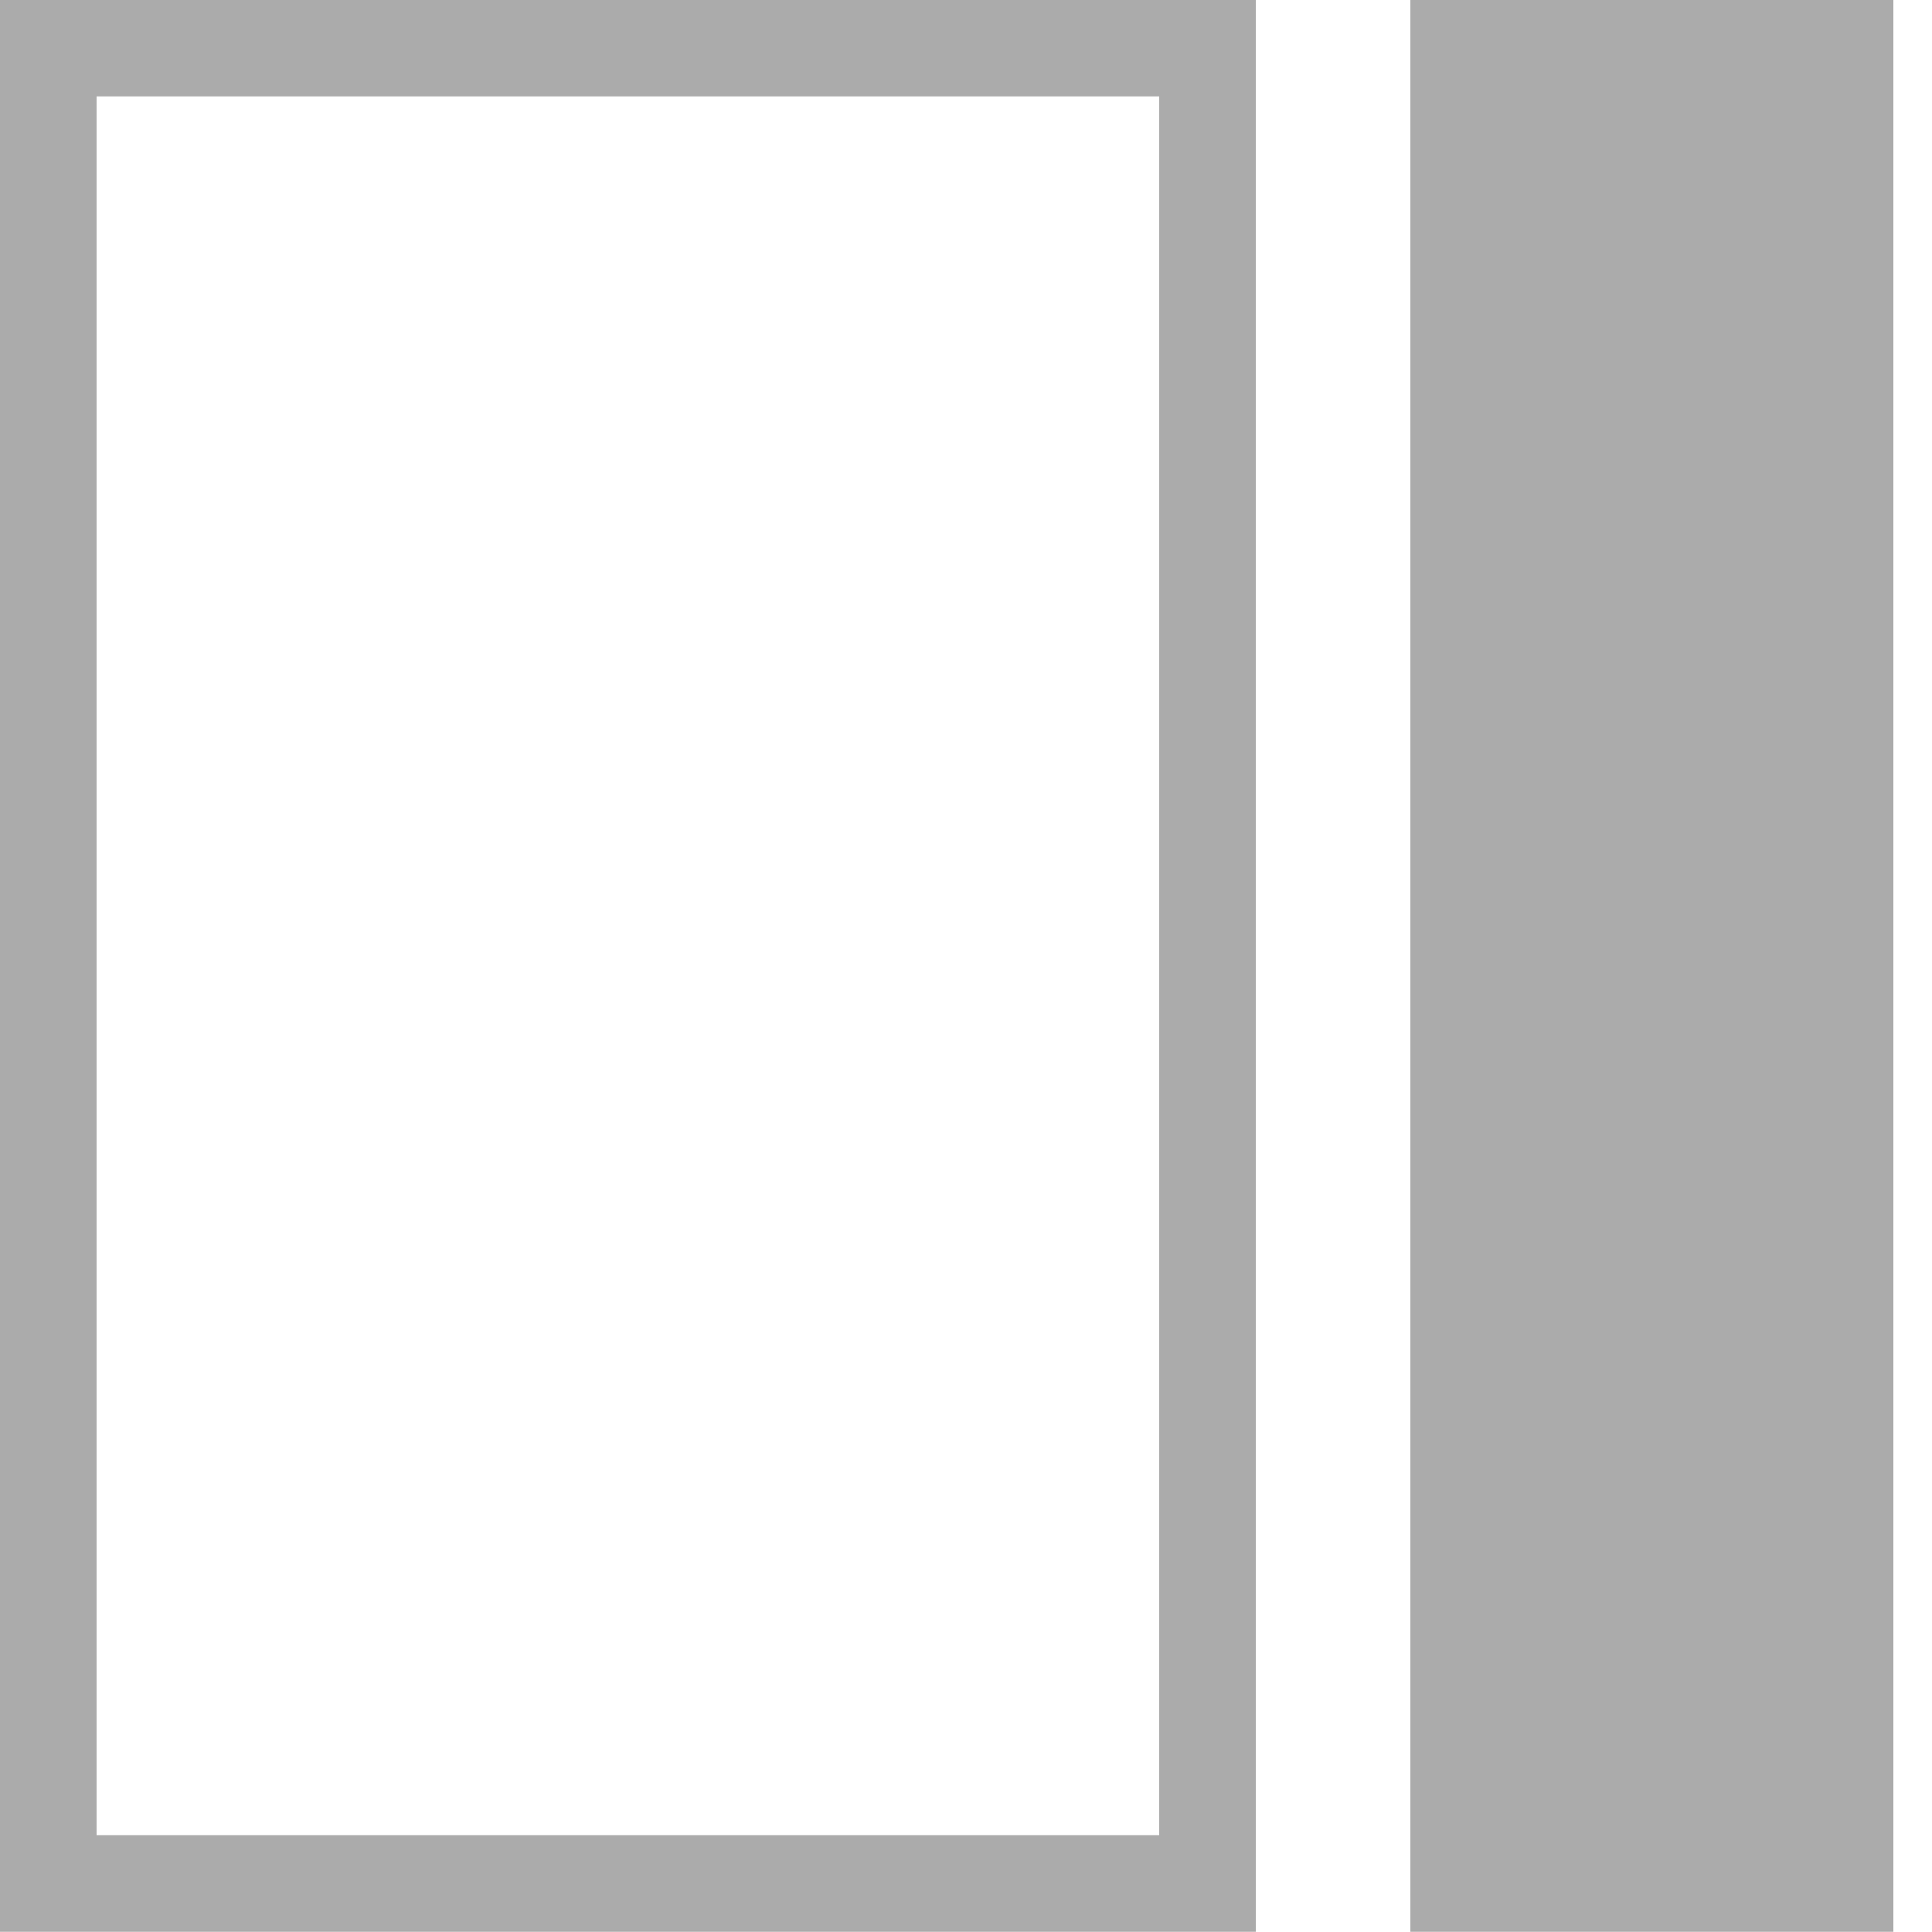
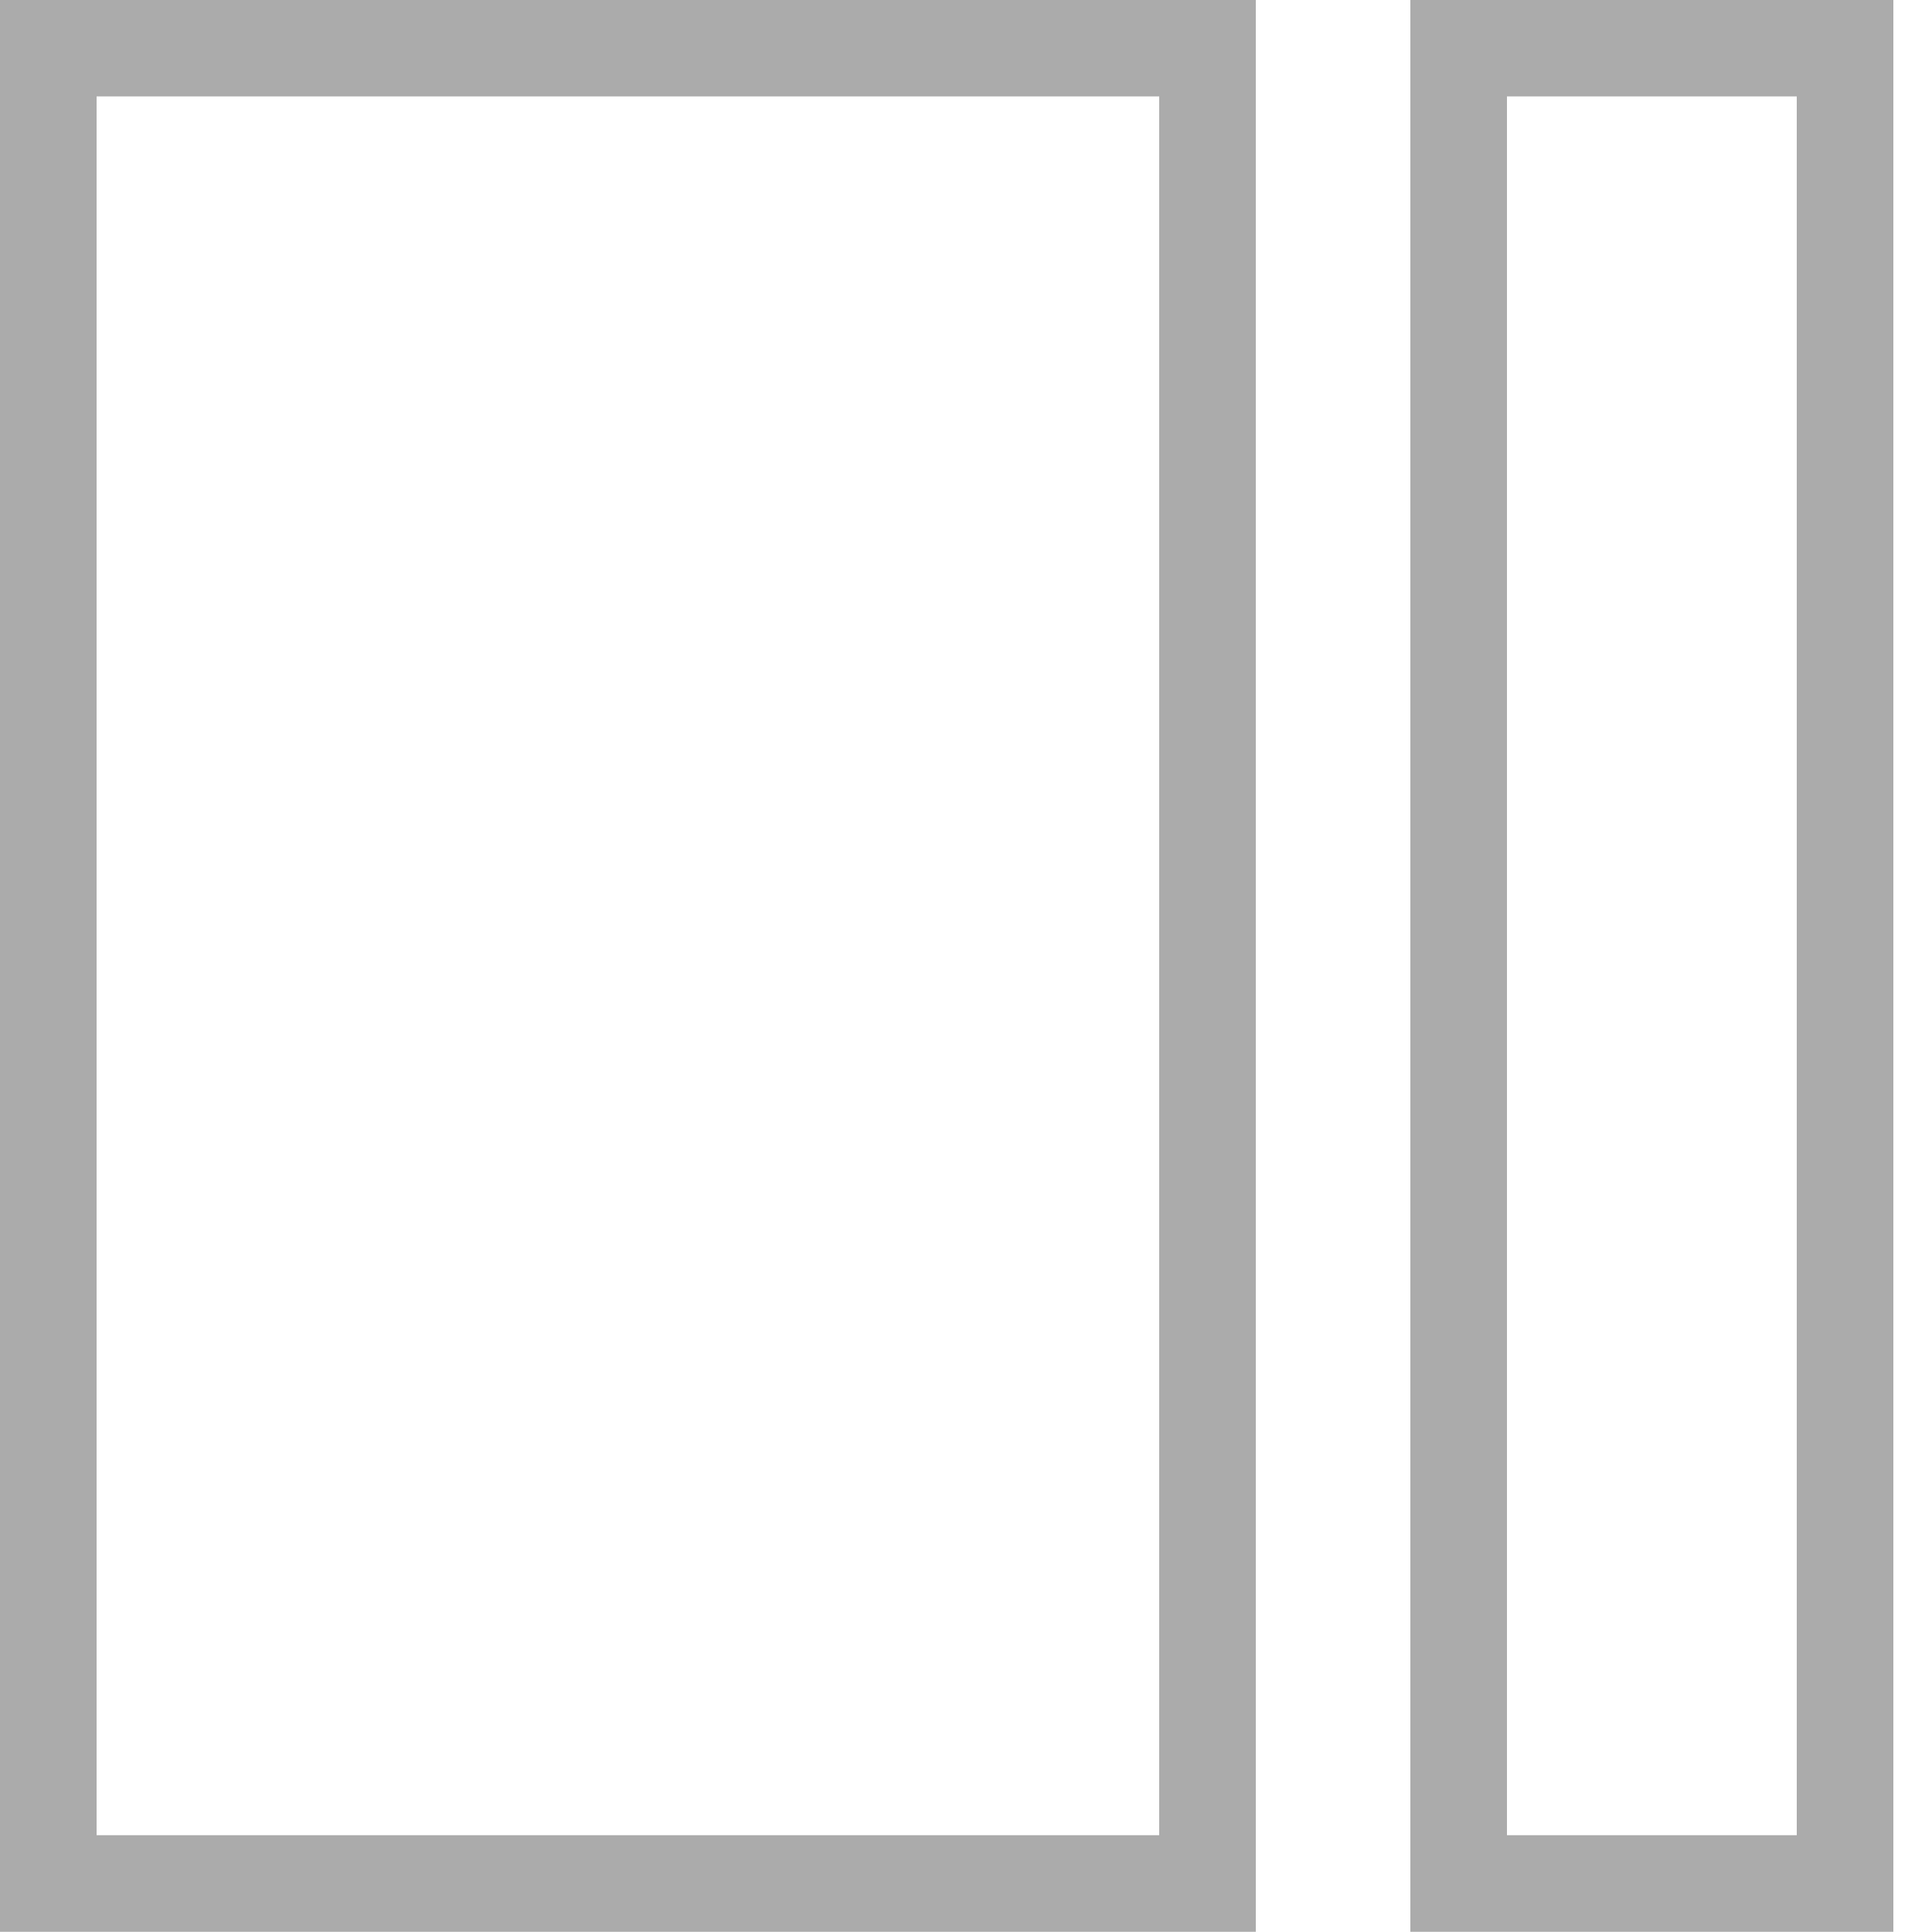
<svg xmlns="http://www.w3.org/2000/svg" width="20" height="20" viewBox="0 0 20 20">
  <g fill="none" fill-rule="evenodd">
    <g>
      <g>
        <g>
          <g>
-             <path fill="#ABABAB" d="M0.167 15.231H19.167V19.231H0.167z" transform="translate(-3009 -2491) matrix(-1 0 0 1 3029 2491) rotate(90 10 10)" />
            <path fill-rule="nonzero" stroke="#ABABAB" d="M19.498 15.1h-19v4h19v-4zm0-14.6h-19v12h19V.5z" transform="translate(-3009 -2491) matrix(-1 0 0 1 3029 2491) rotate(90 10 10)" />
          </g>
        </g>
      </g>
    </g>
  </g>
</svg>